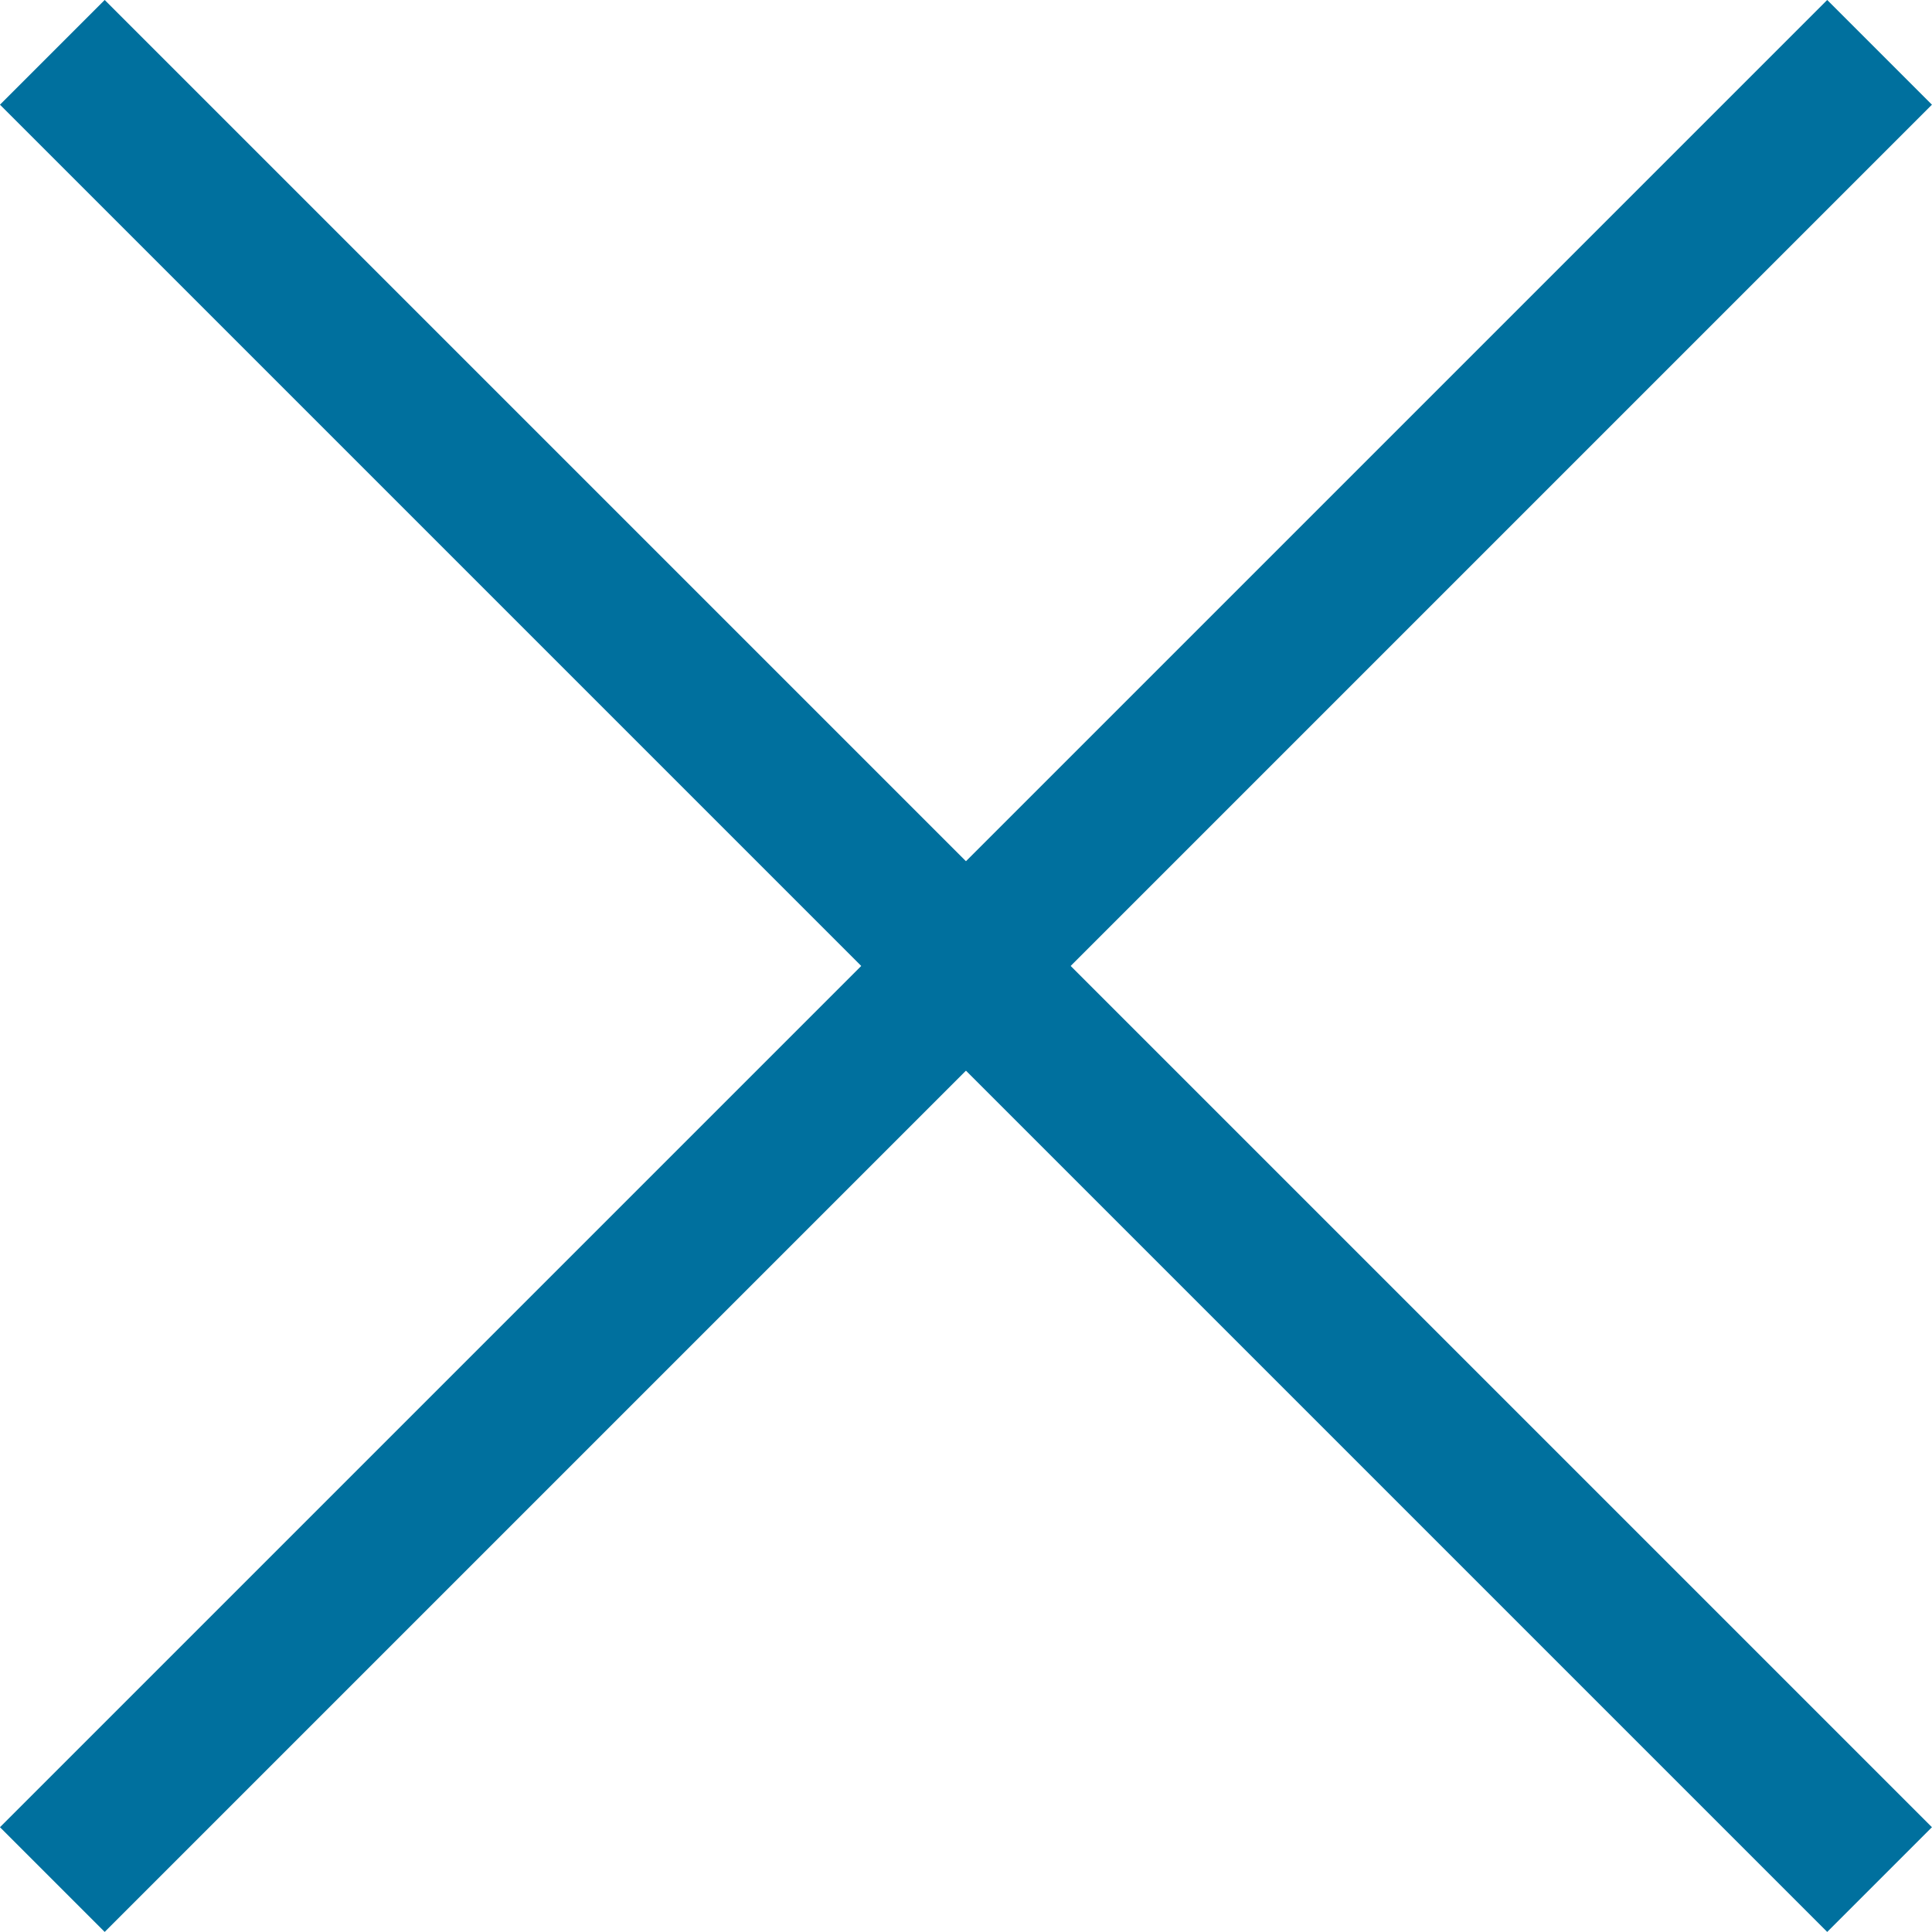
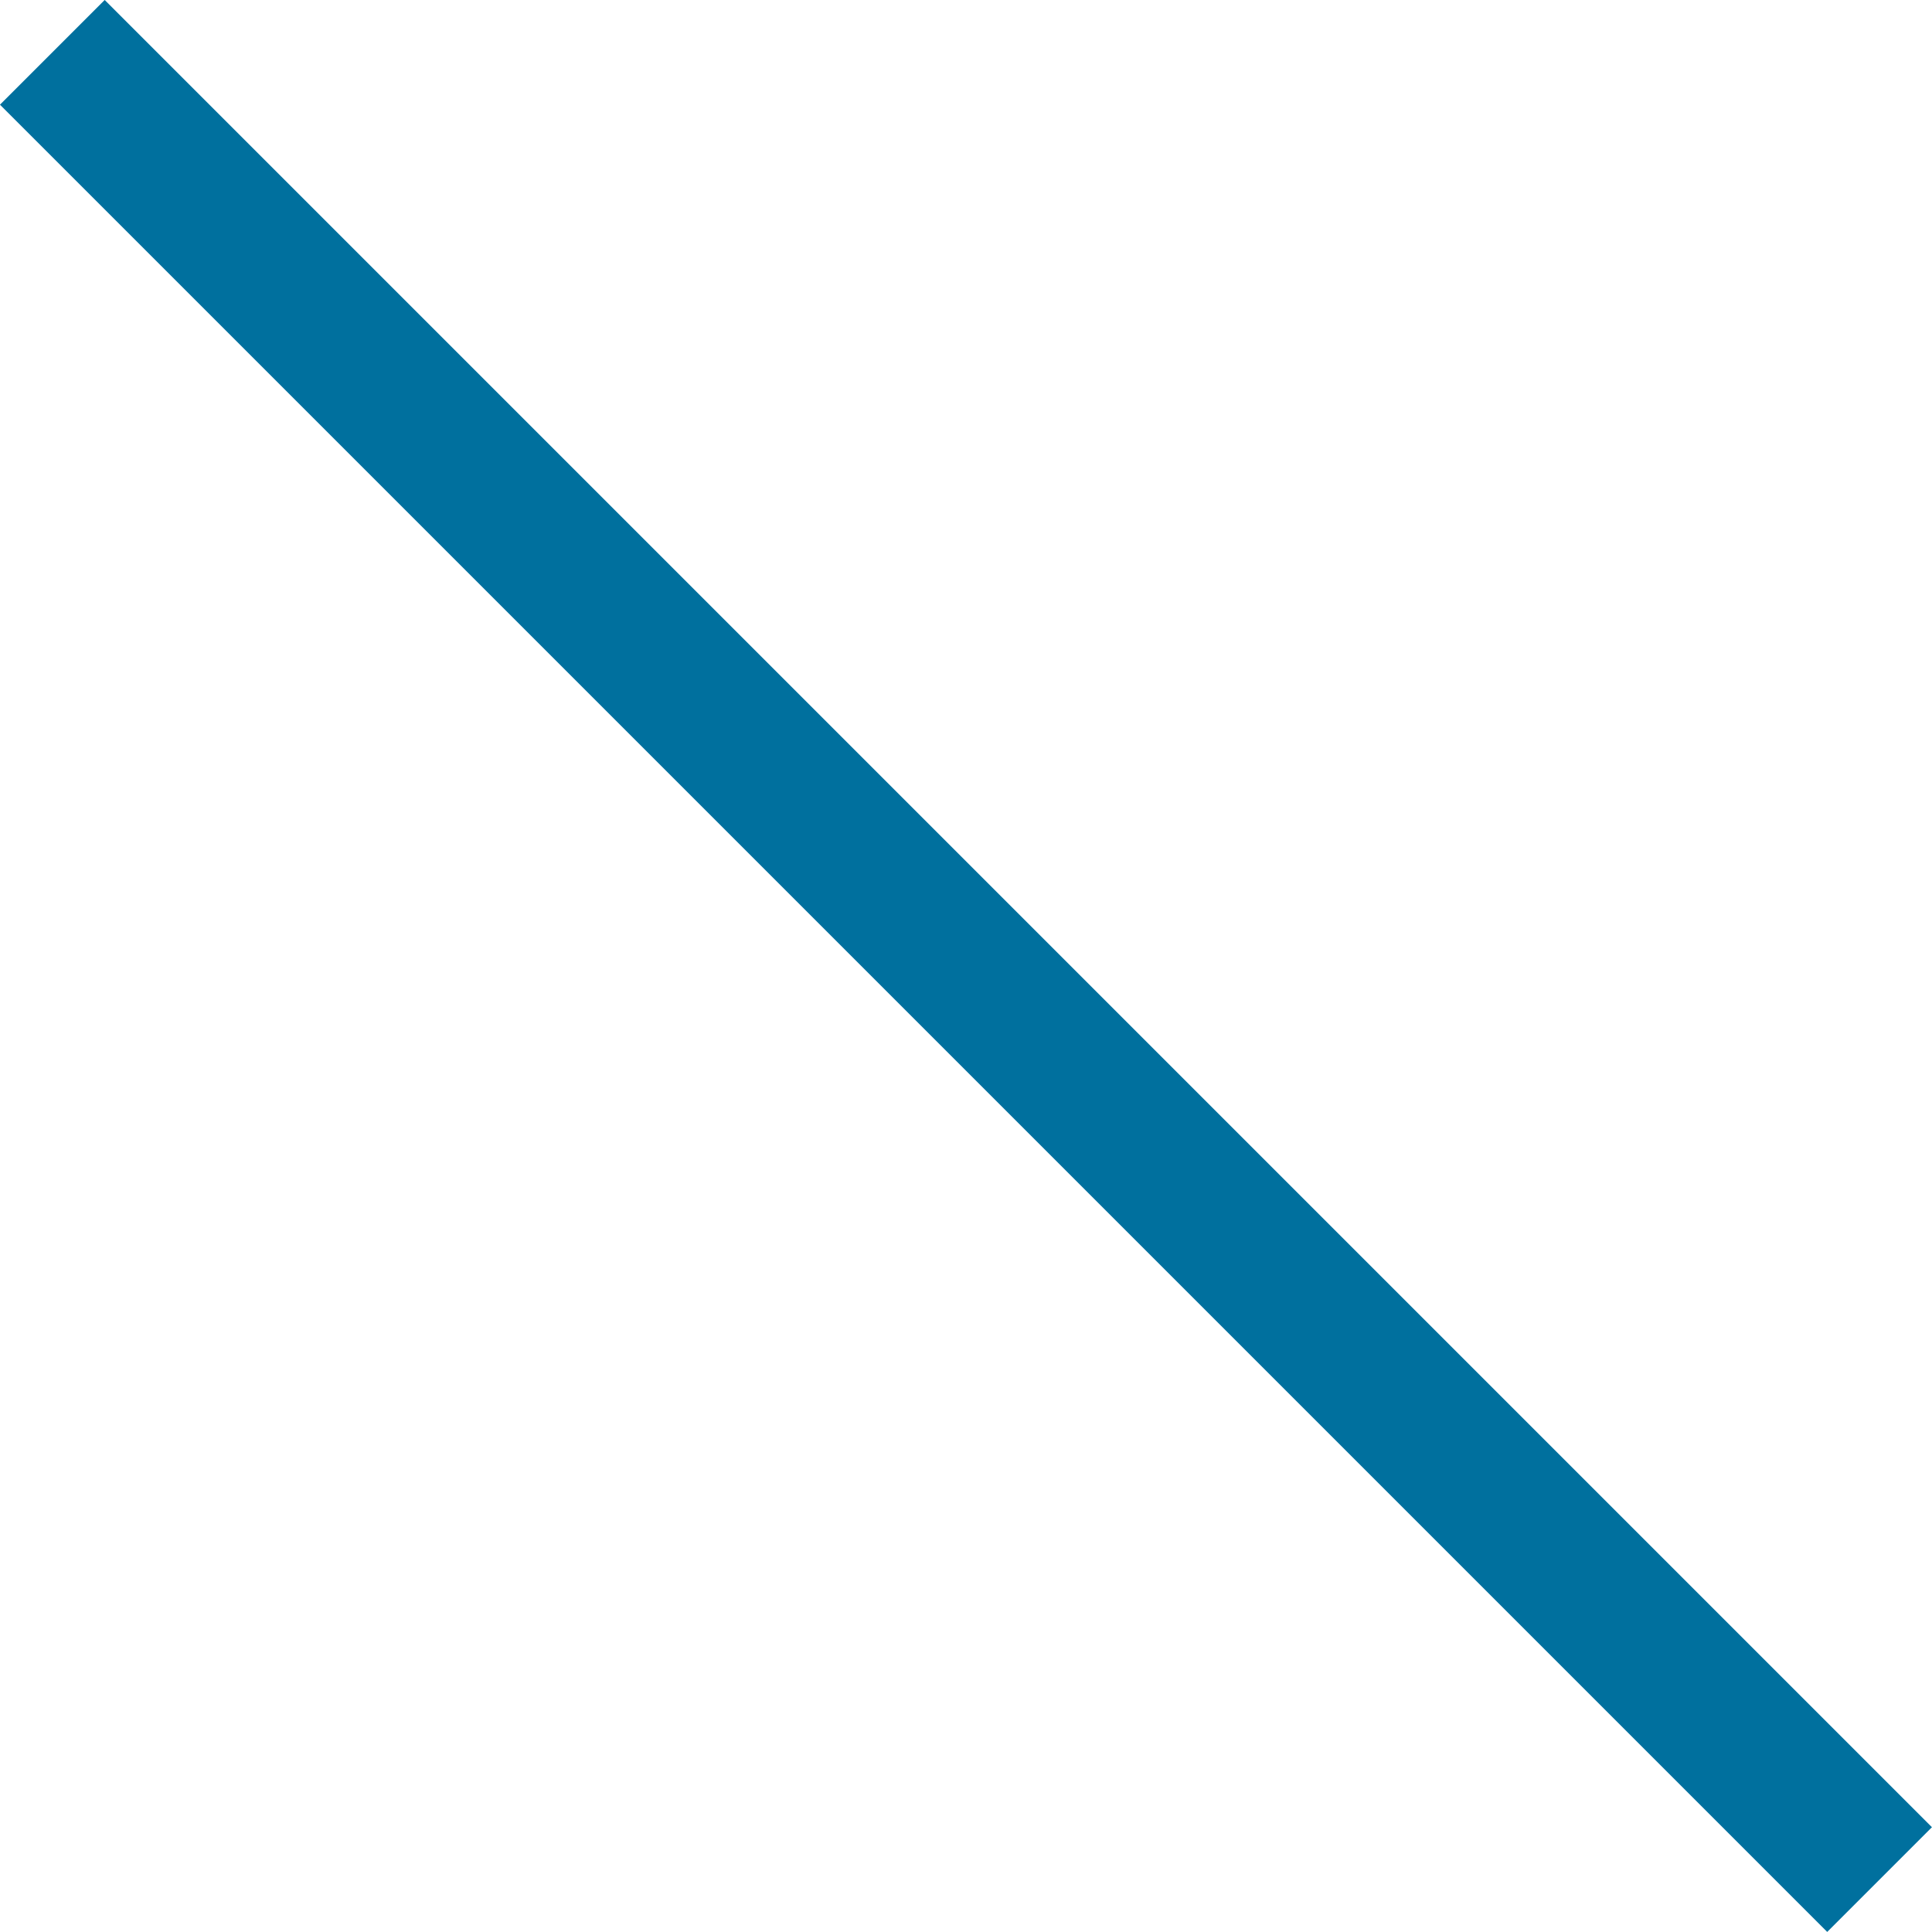
<svg xmlns="http://www.w3.org/2000/svg" width="19.568" height="19.568" viewBox="0 0 19.568 19.568">
  <g id="Groupe_1169" data-name="Groupe 1169" transform="translate(-12.216 -12.217)">
    <line id="Ligne_223" data-name="Ligne 223" x2="18.507" y2="18.507" transform="translate(12.746 12.747)" fill="none" stroke="#00709e" stroke-miterlimit="10" stroke-width="1.5" />
-     <line id="Ligne_224" data-name="Ligne 224" x1="18.507" y2="18.507" transform="translate(12.746 12.747)" fill="none" stroke="#00709e" stroke-miterlimit="10" stroke-width="1.5" />
  </g>
</svg>